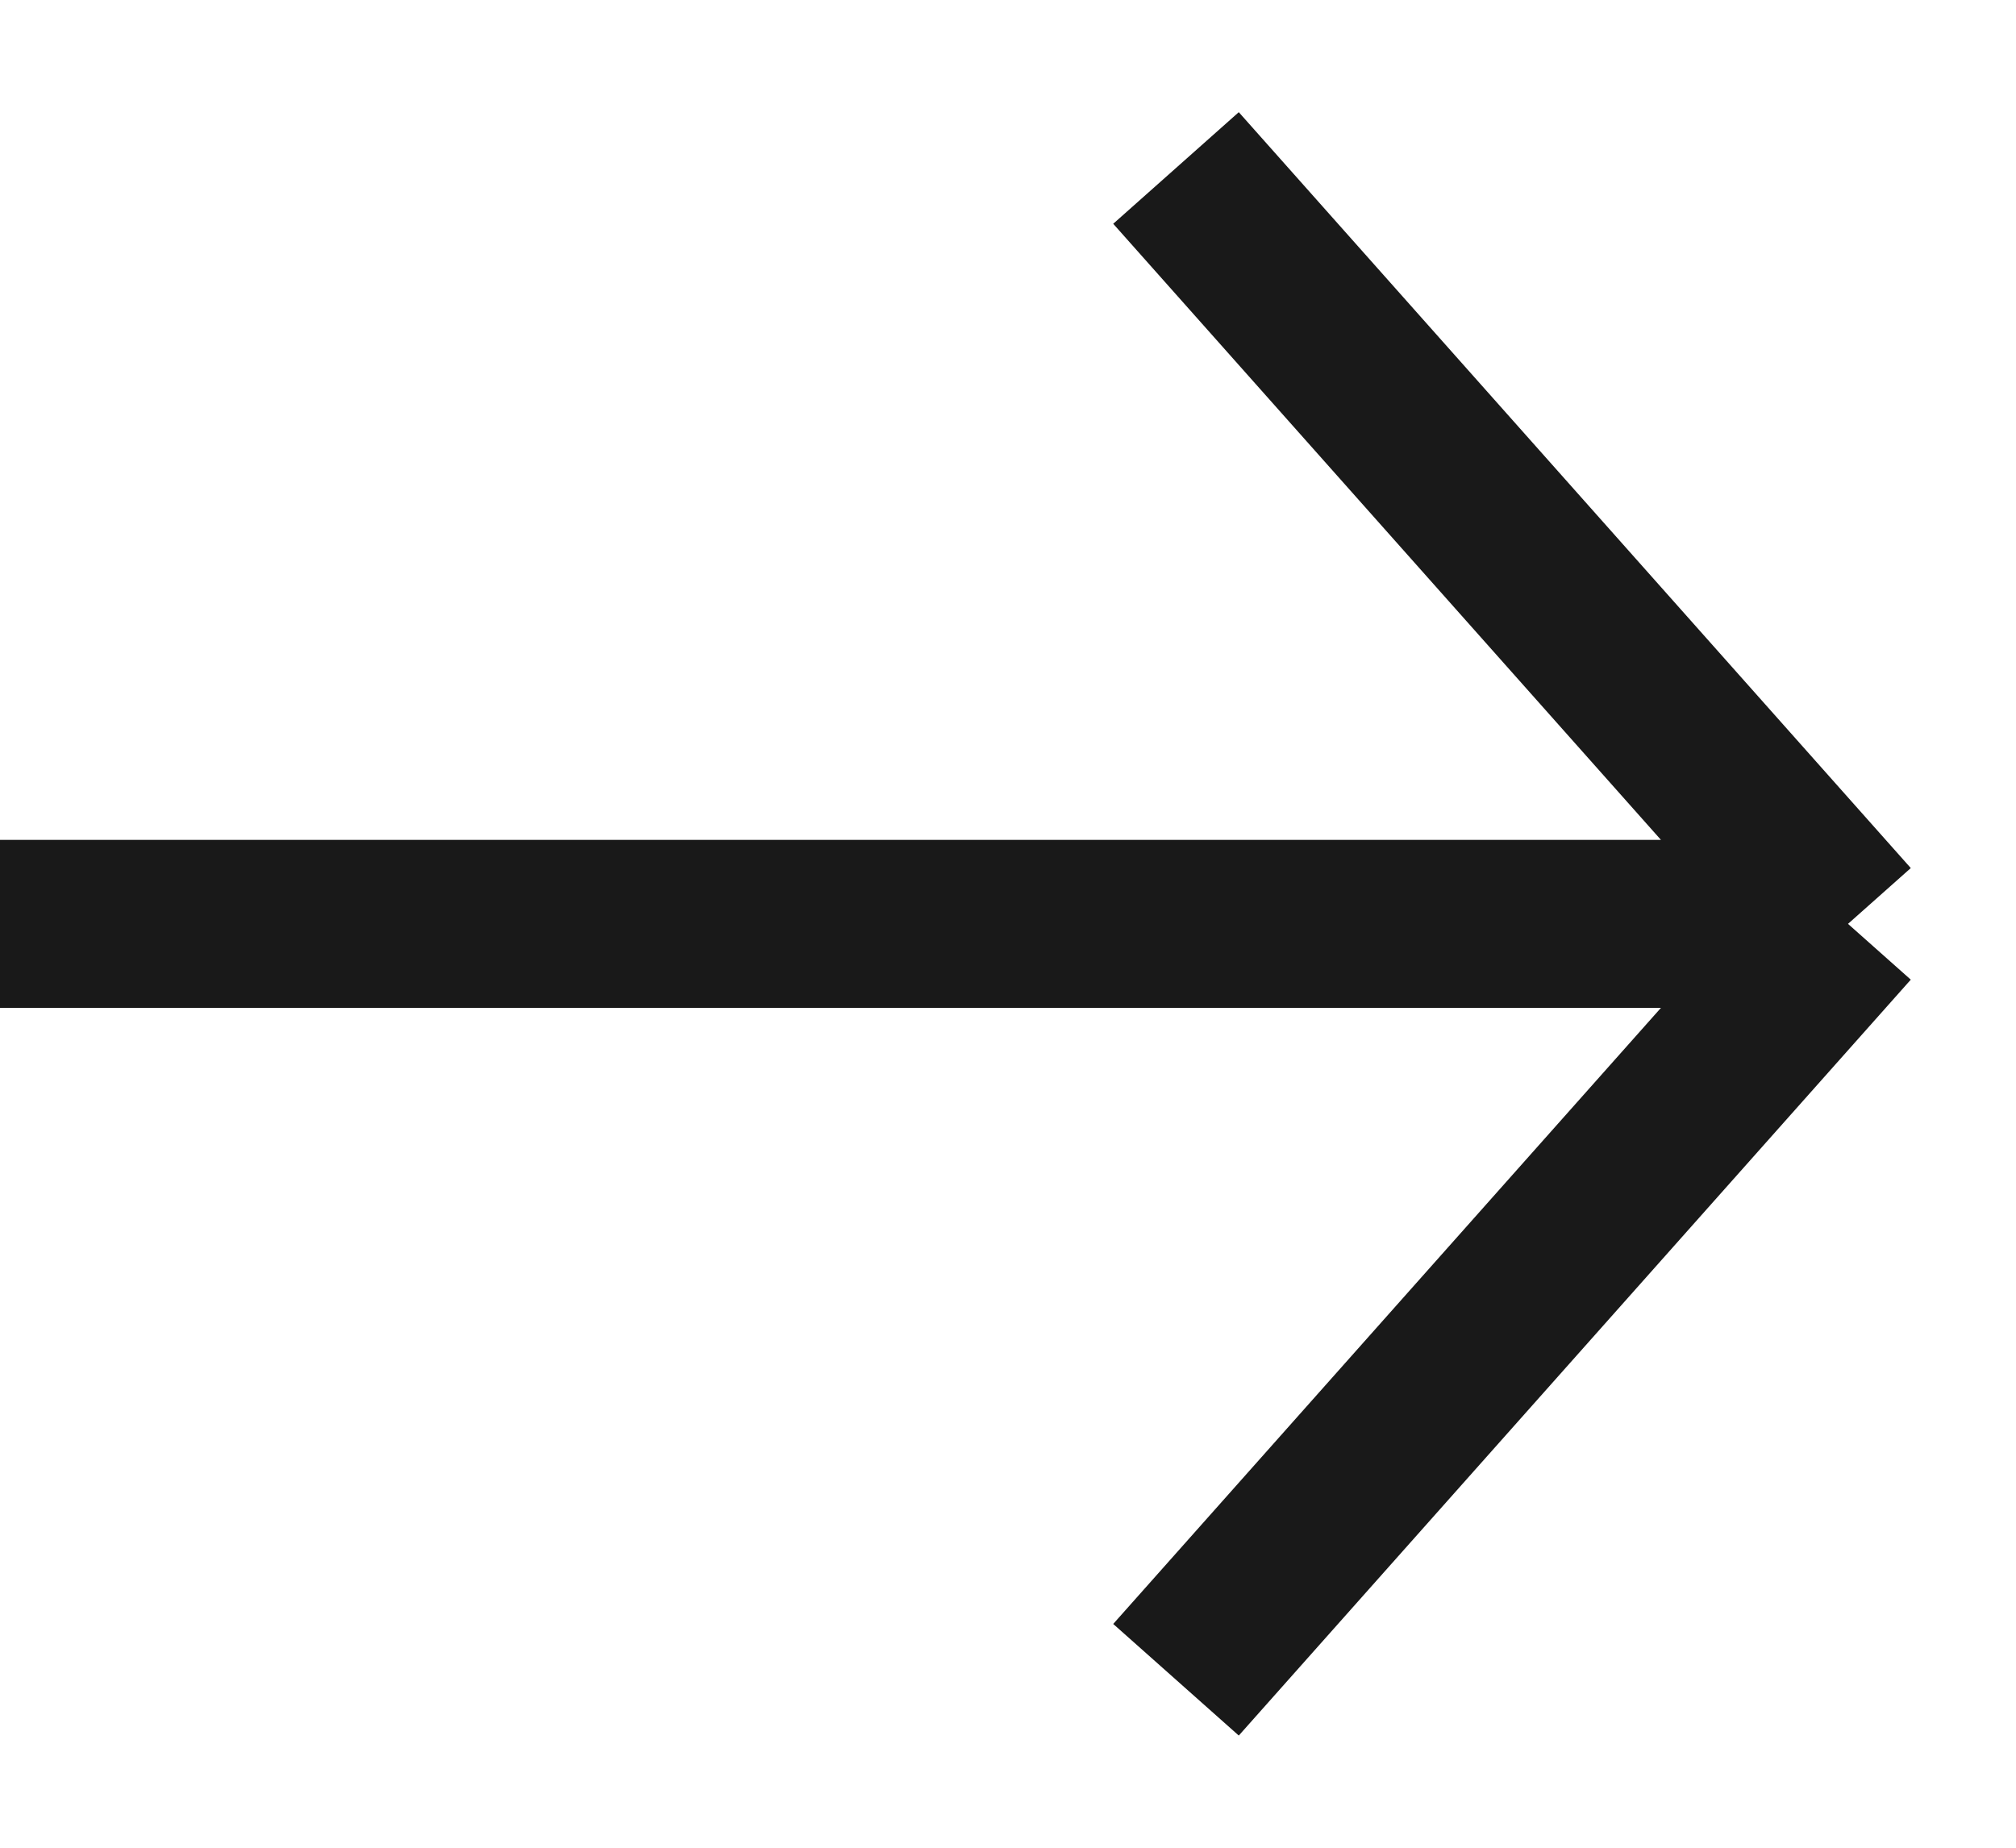
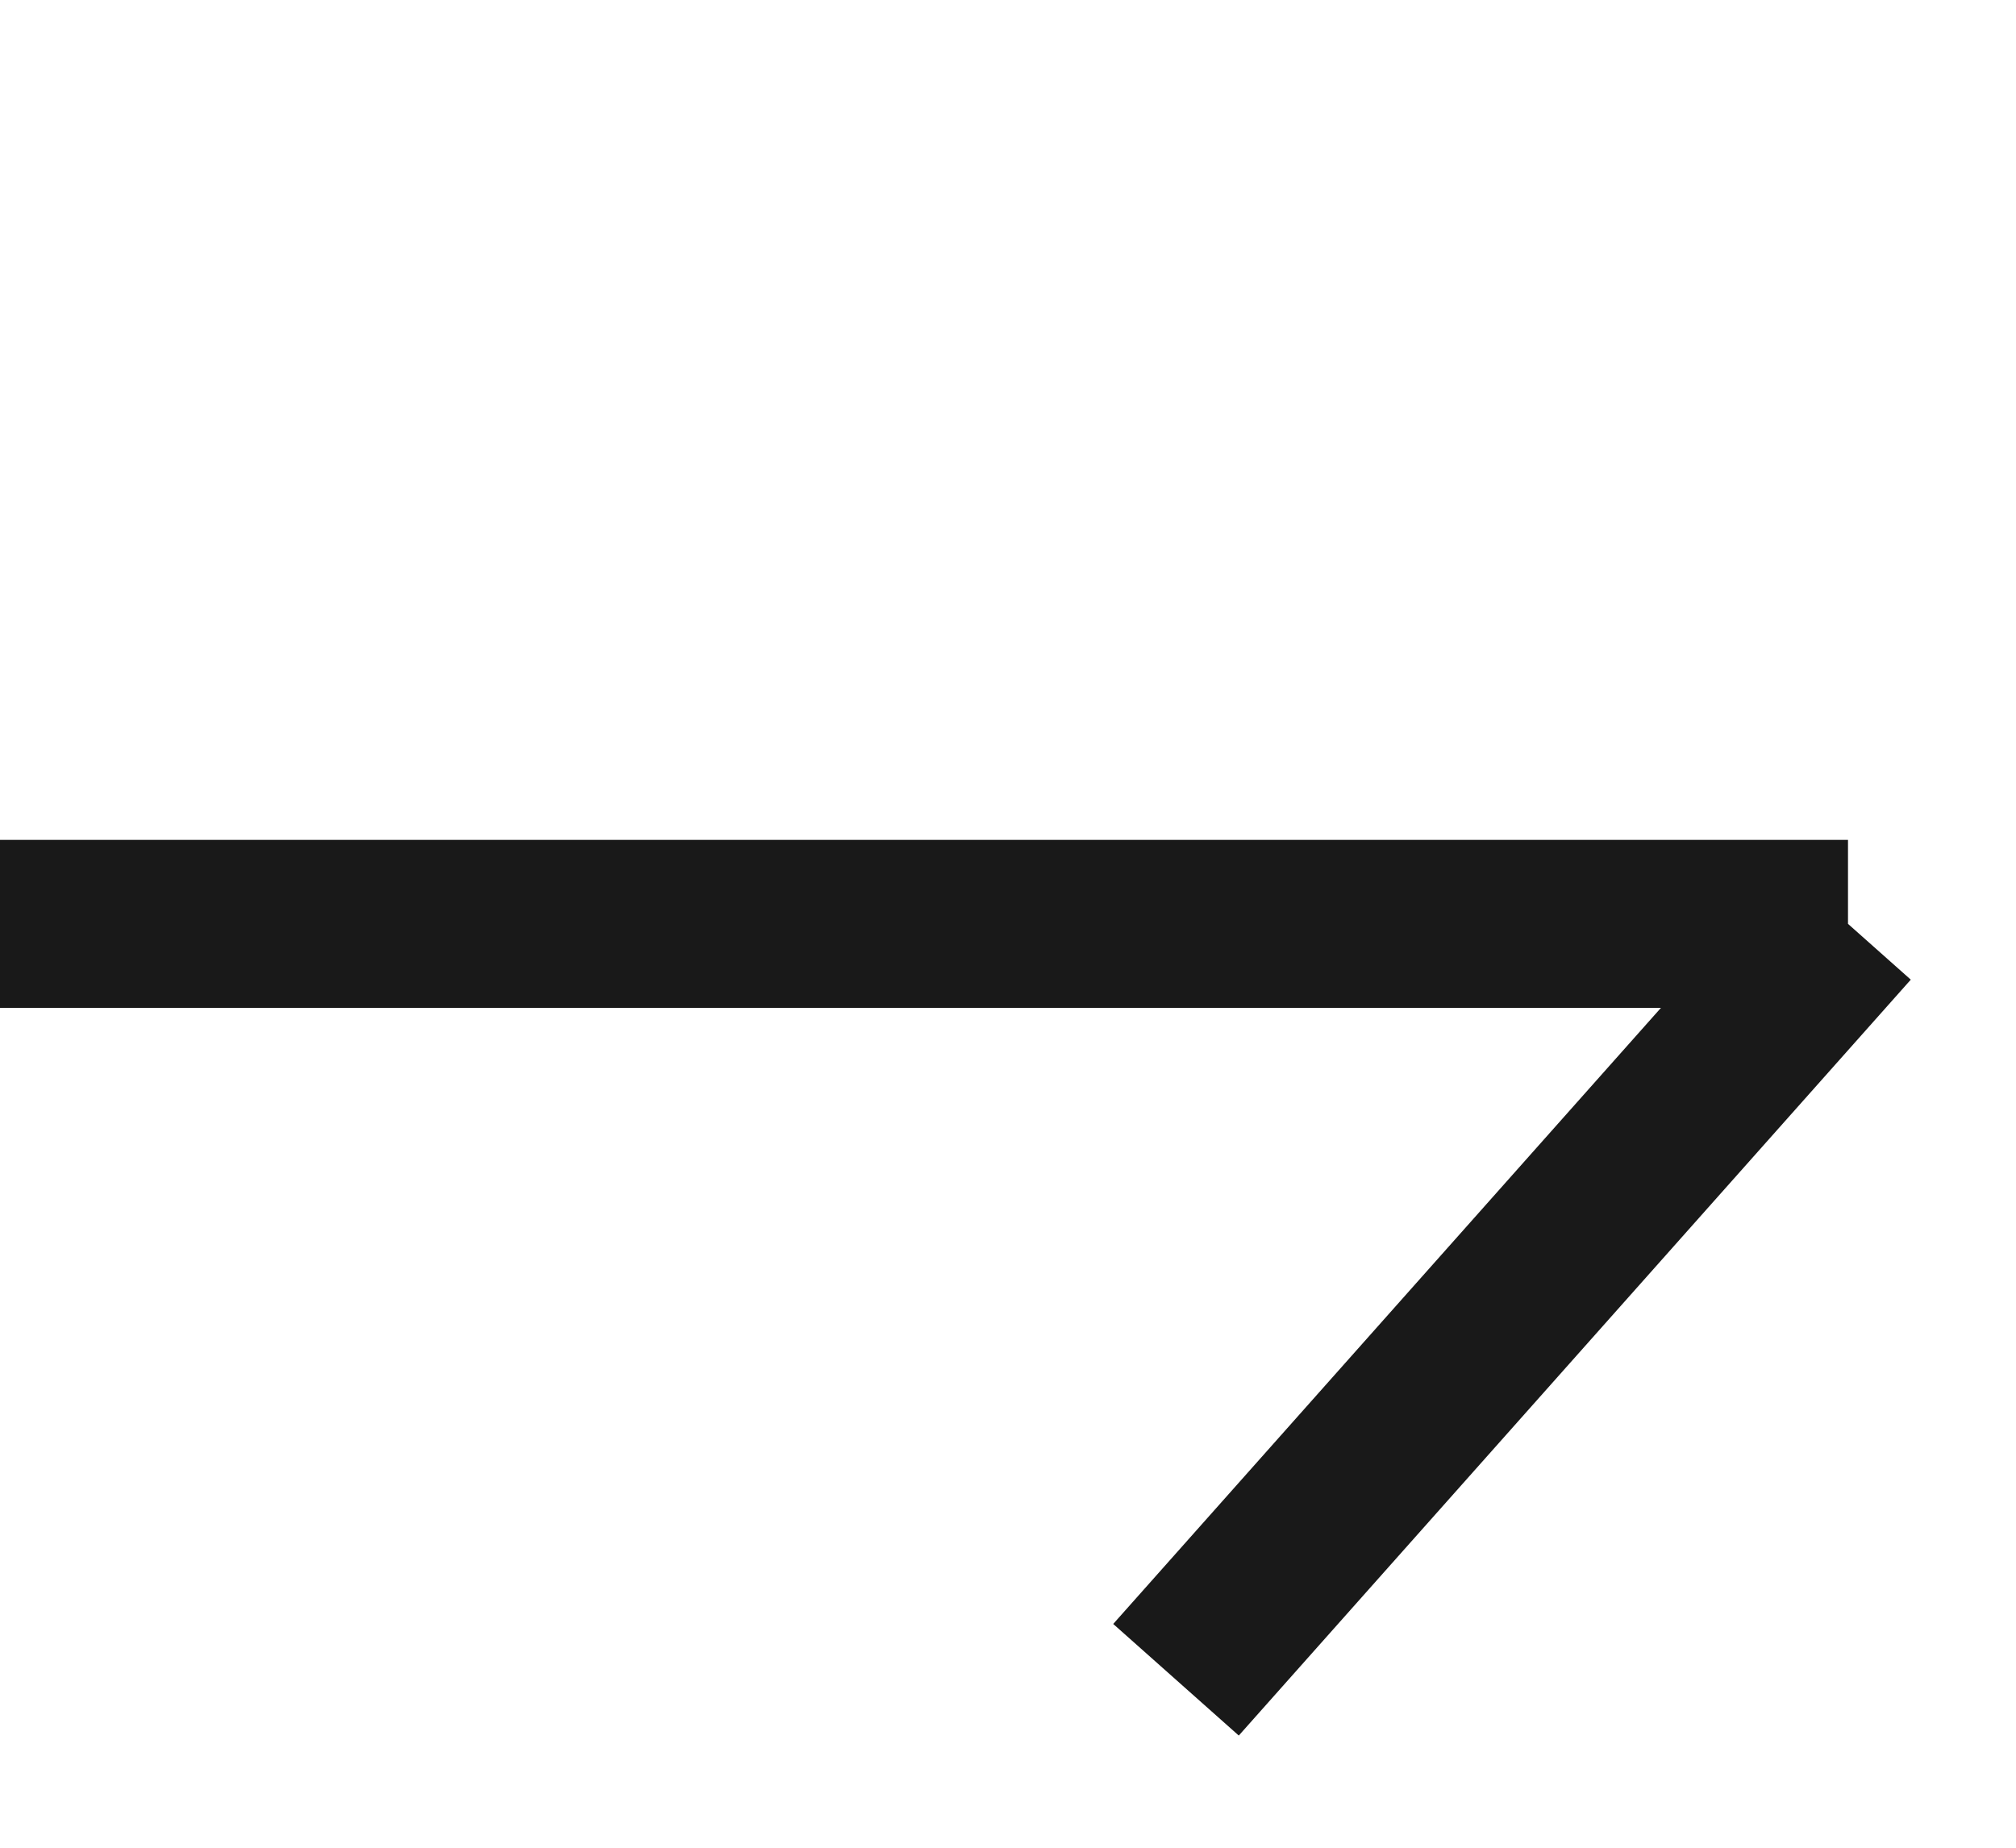
<svg xmlns="http://www.w3.org/2000/svg" width="12" height="11" viewBox="0 0 12 11" fill="none">
-   <path d="M-1.96701e-07 5.5L11 5.5M11 5.5L7 1M11 5.5L7 10" stroke="#191919" />
+   <path d="M-1.96701e-07 5.5L11 5.5M11 5.5M11 5.5L7 10" stroke="#191919" />
</svg>